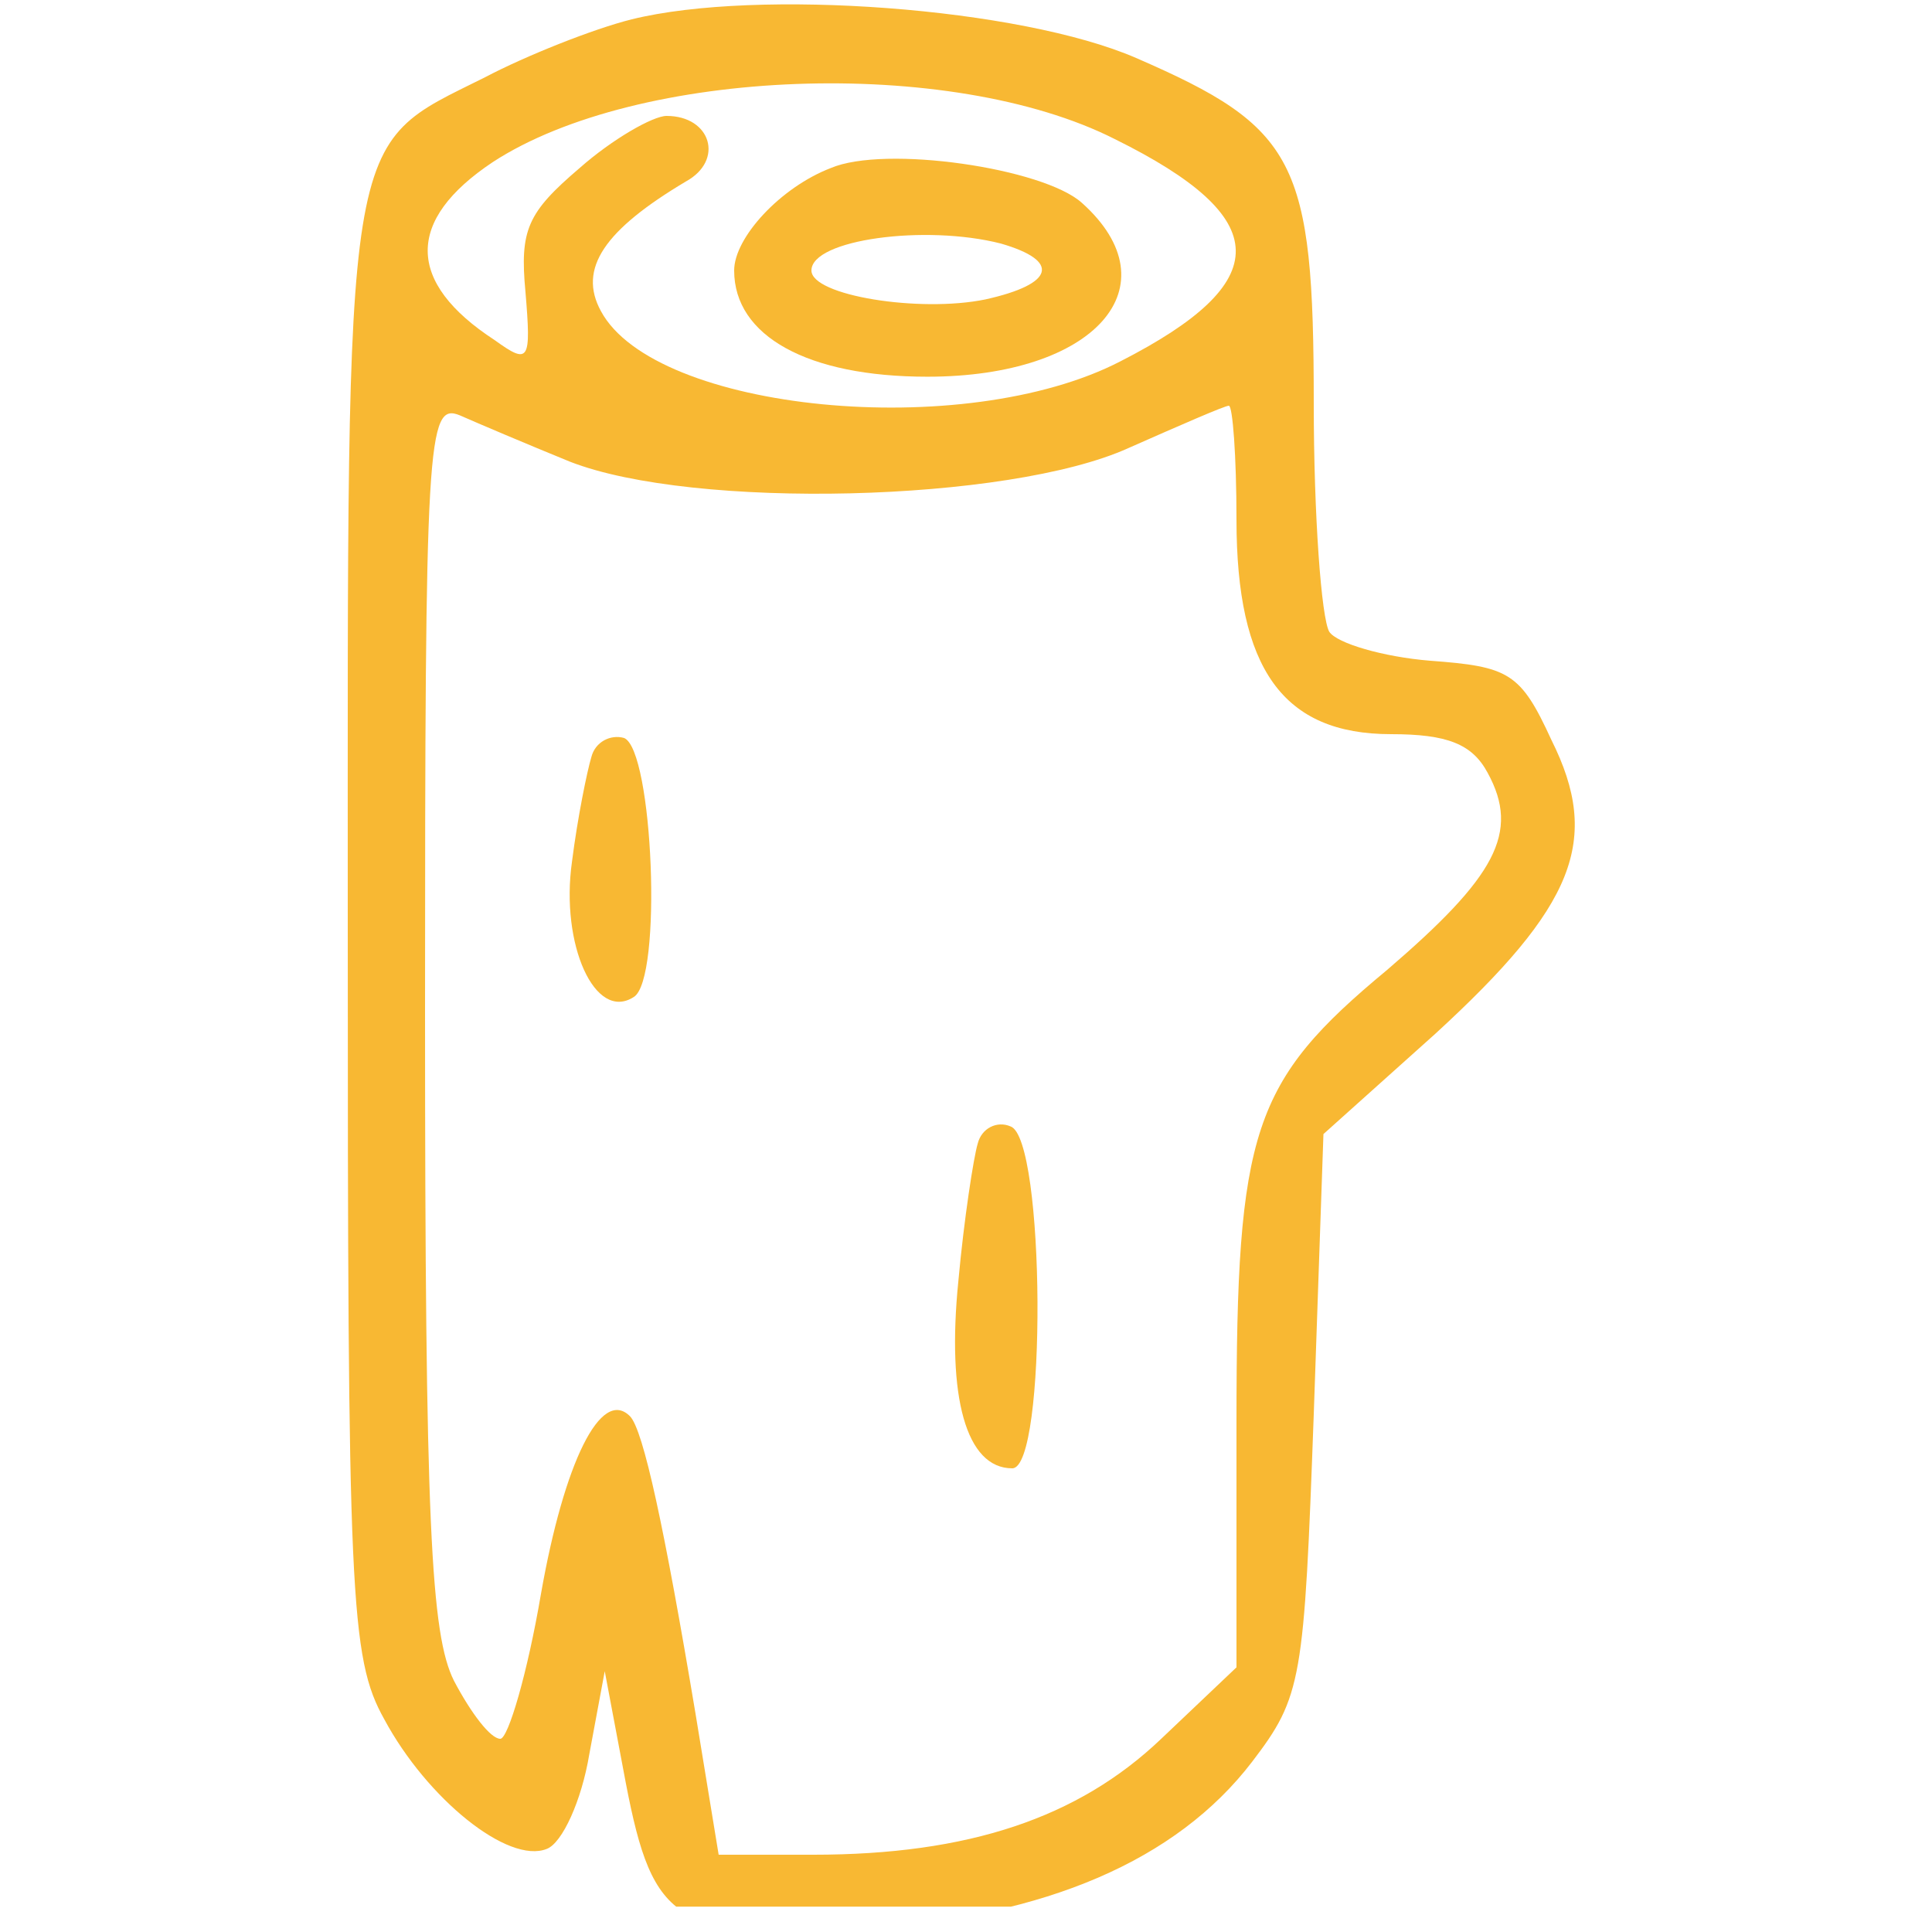
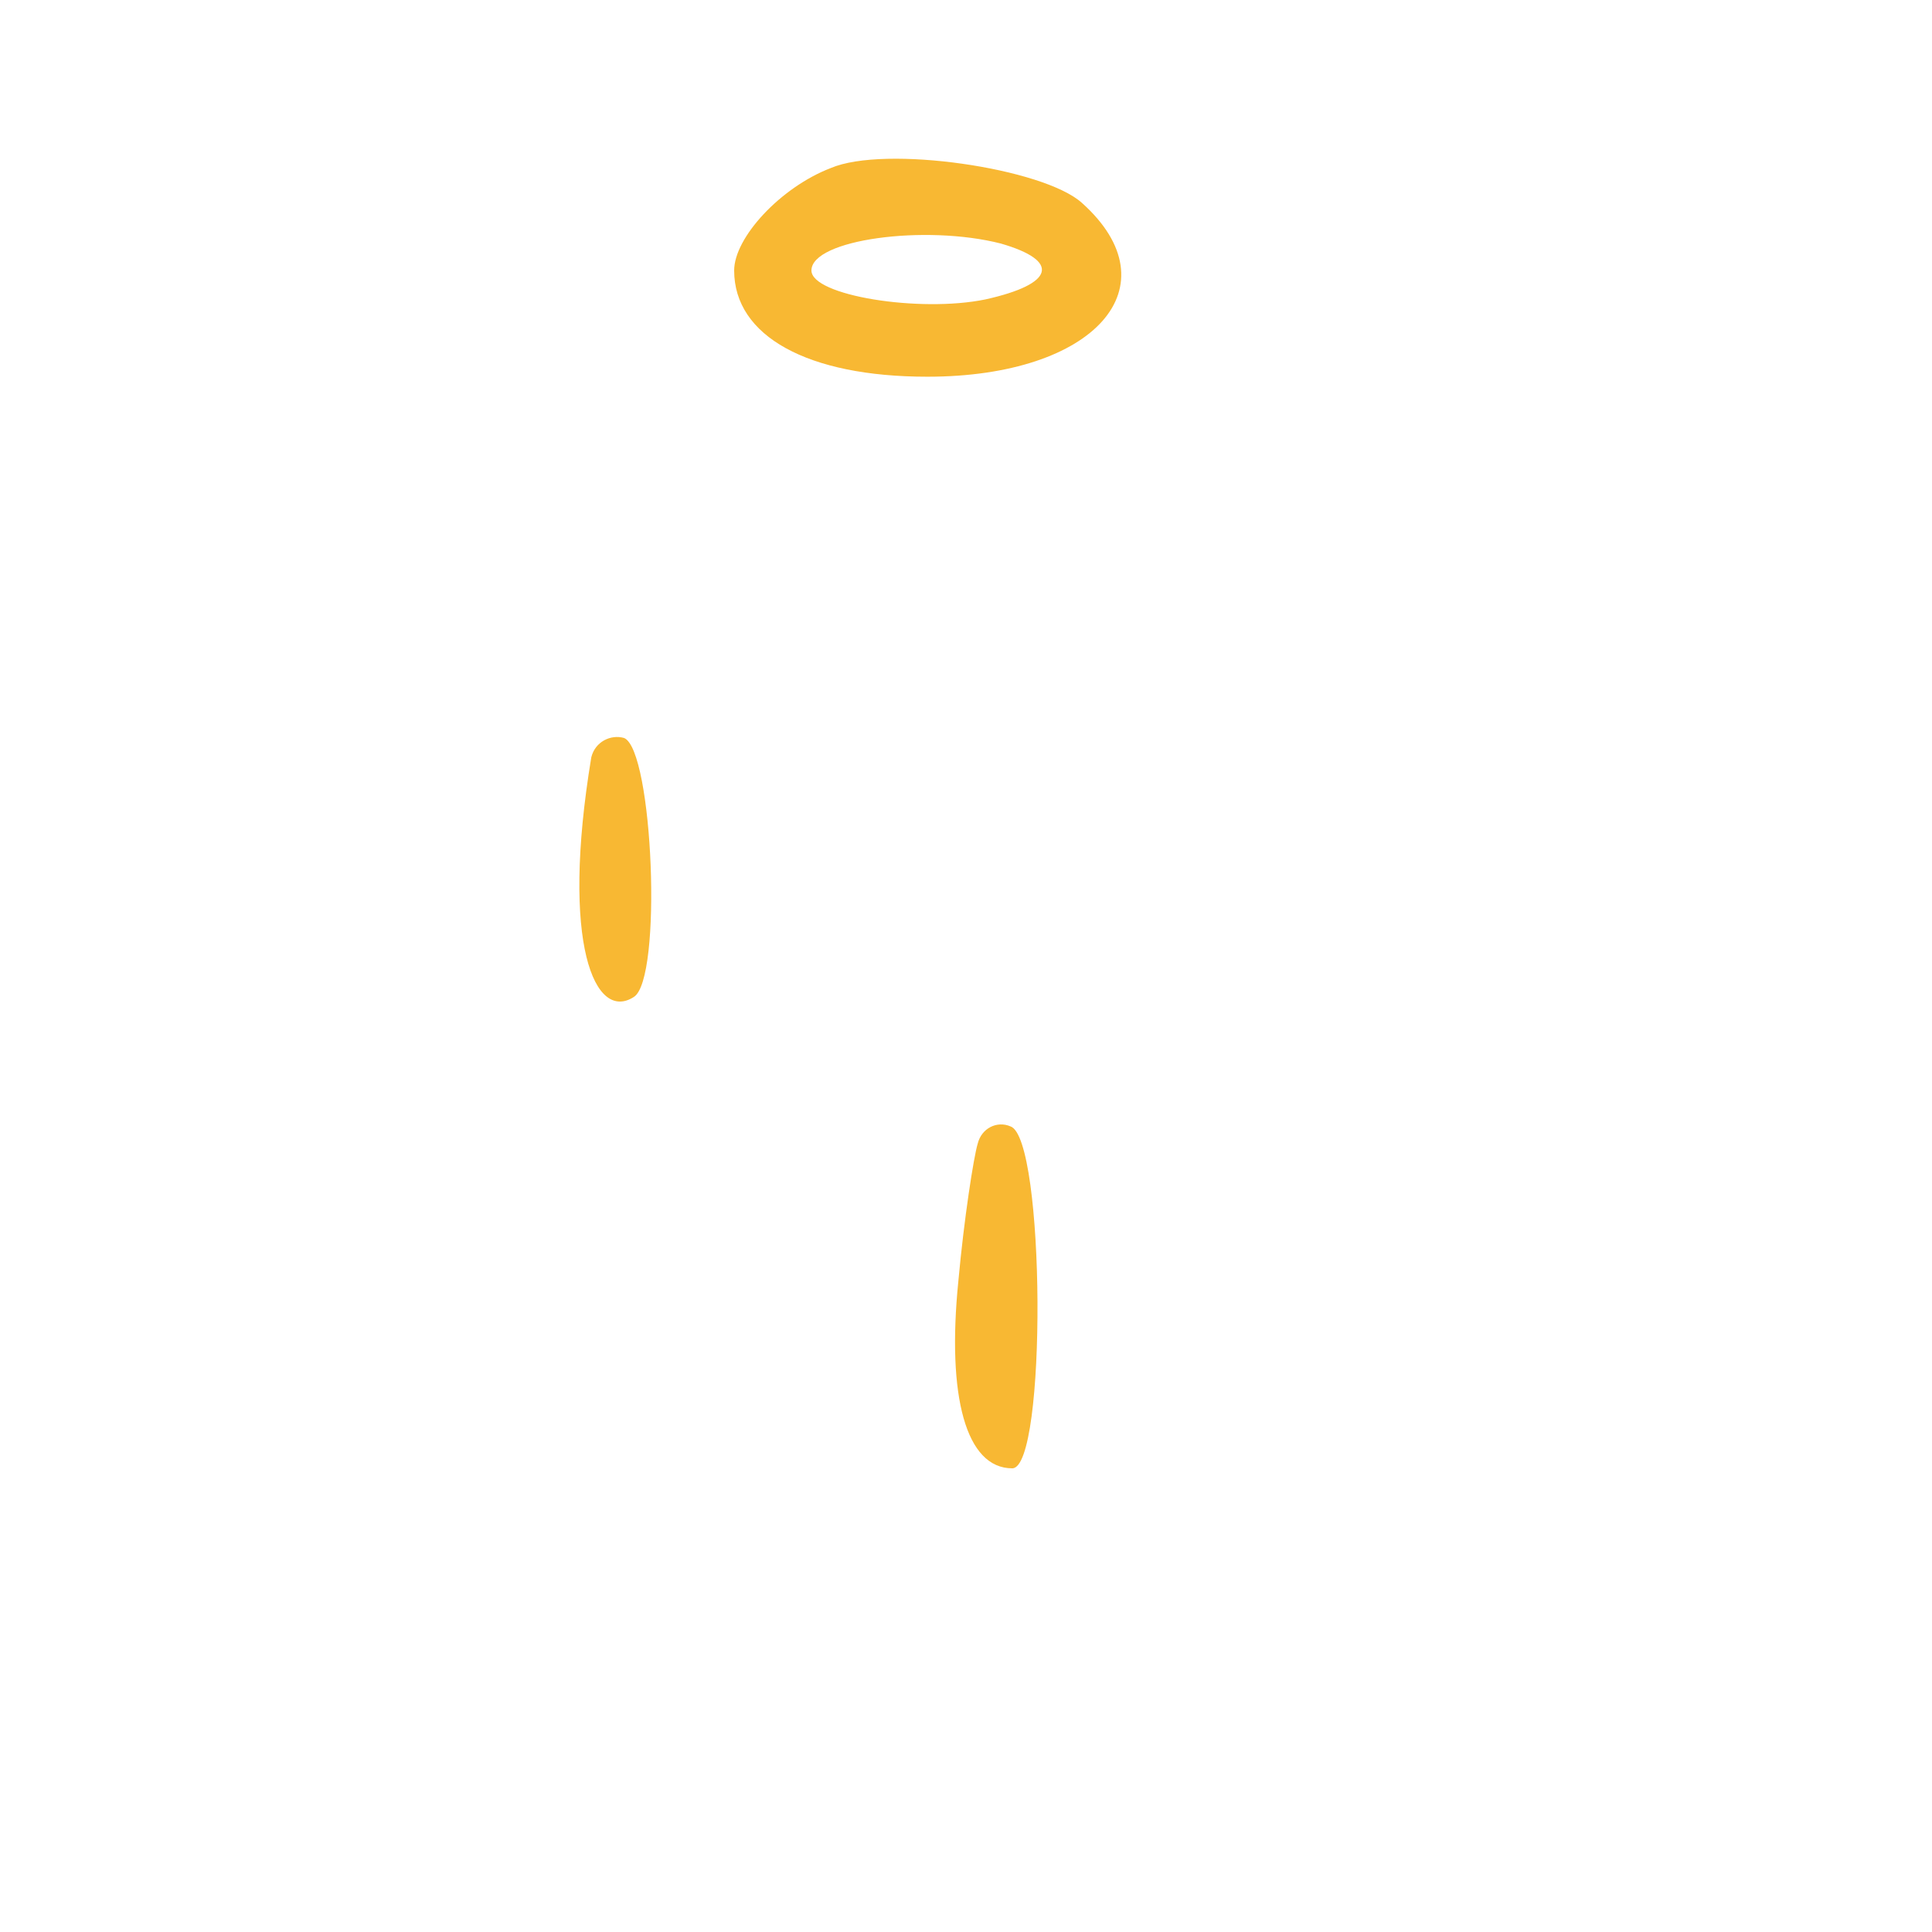
<svg xmlns="http://www.w3.org/2000/svg" width="50" zoomAndPan="magnify" viewBox="0 0 37.5 37.5" height="50" preserveAspectRatio="xMidYMid meet" version="1.0">
  <defs>
    <clipPath id="id1">
      <path d="M 6 0 L 31 0 L 31 37.008 L 6 37.008 Z M 6 0 " clip-rule="nonzero" />
    </clipPath>
  </defs>
  <g clip-path="url(#id1)">
-     <path fill="#f8b833" d="M 12.262 0.375 C 11.512 0.562 10.199 1.086 9.414 1.5 C 6.637 2.887 6.75 2.289 6.75 18 C 6.75 30.977 6.789 32.176 7.461 33.375 C 8.289 34.914 9.863 36.188 10.613 35.887 C 10.914 35.773 11.289 34.949 11.438 34.051 L 11.738 32.438 L 12.148 34.613 C 12.676 37.352 13.125 37.648 16.836 37.426 C 20.289 37.199 22.836 36.113 24.301 34.199 C 25.273 32.926 25.312 32.625 25.5 27.449 L 25.688 22.012 L 27.863 20.062 C 30.562 17.586 31.086 16.312 30.113 14.363 C 29.512 13.051 29.289 12.938 27.75 12.824 C 26.852 12.75 25.949 12.488 25.801 12.262 C 25.648 12 25.5 10.012 25.5 7.836 C 25.5 3.113 25.164 2.477 22.051 1.125 C 19.801 0.148 14.699 -0.227 12.262 0.375 Z M 21.637 2.699 C 24.75 4.238 24.75 5.477 21.75 7.012 C 18.711 8.586 12.711 7.988 11.664 6.039 C 11.211 5.211 11.738 4.461 13.312 3.523 C 14.062 3.113 13.801 2.25 12.938 2.25 C 12.676 2.25 11.887 2.699 11.25 3.262 C 10.238 4.125 10.086 4.461 10.199 5.664 C 10.312 7.012 10.273 7.086 9.602 6.602 C 7.875 5.477 7.875 4.273 9.562 3.148 C 12.375 1.312 18.449 1.086 21.637 2.699 Z M 11.062 8.961 C 13.461 9.898 19.574 9.75 21.898 8.699 C 22.914 8.25 23.773 7.875 23.852 7.875 C 23.926 7.875 24 8.852 24 10.086 C 24 12.977 24.898 14.25 27 14.25 C 28.086 14.25 28.574 14.438 28.875 15 C 29.512 16.164 29.023 17.023 26.926 18.824 C 24.301 21 24 21.938 24 27.602 L 24 32.363 L 22.539 33.75 C 20.926 35.289 18.789 36 15.789 36 L 13.949 36 L 13.5 33.262 C 12.898 29.664 12.488 27.75 12.227 27.488 C 11.664 26.926 10.949 28.387 10.5 30.938 C 10.238 32.477 9.863 33.75 9.711 33.75 C 9.523 33.75 9.148 33.262 8.812 32.625 C 8.363 31.727 8.25 29.586 8.25 19.648 C 8.25 8.512 8.289 7.801 8.926 8.062 C 9.262 8.211 10.238 8.625 11.062 8.961 Z M 11.062 8.961 " fill-opacity="1" fill-rule="nonzero" />
-   </g>
+     </g>
  <path fill="#f8b833" d="M 16.125 3.262 C 15.148 3.637 14.25 4.613 14.25 5.25 C 14.25 6.523 15.676 7.312 18 7.312 C 21.262 7.312 22.801 5.551 21 3.938 C 20.25 3.262 17.176 2.812 16.125 3.262 Z M 19.426 4.727 C 20.586 5.062 20.477 5.512 19.125 5.812 C 17.852 6.074 15.75 5.738 15.75 5.25 C 15.75 4.648 17.961 4.352 19.426 4.727 Z M 19.426 4.727 " fill-opacity="1" fill-rule="nonzero" />
-   <path fill="#f8b833" d="M 11.477 14.699 C 11.398 14.961 11.211 15.863 11.102 16.727 C 10.875 18.336 11.551 19.836 12.301 19.352 C 12.863 19.012 12.676 14.551 12.113 14.324 C 11.852 14.25 11.551 14.398 11.477 14.699 Z M 11.477 14.699 " fill-opacity="1" fill-rule="nonzero" />
+   <path fill="#f8b833" d="M 11.477 14.699 C 10.875 18.336 11.551 19.836 12.301 19.352 C 12.863 19.012 12.676 14.551 12.113 14.324 C 11.852 14.25 11.551 14.398 11.477 14.699 Z M 11.477 14.699 " fill-opacity="1" fill-rule="nonzero" />
  <path fill="#f8b833" d="M 18.977 22.199 C 18.898 22.461 18.711 23.664 18.602 24.863 C 18.375 27.113 18.75 28.5 19.648 28.5 C 20.324 28.5 20.289 22.086 19.613 21.863 C 19.352 21.75 19.051 21.898 18.977 22.199 Z M 18.977 22.199 " fill-opacity="1" fill-rule="nonzero" />
</svg>